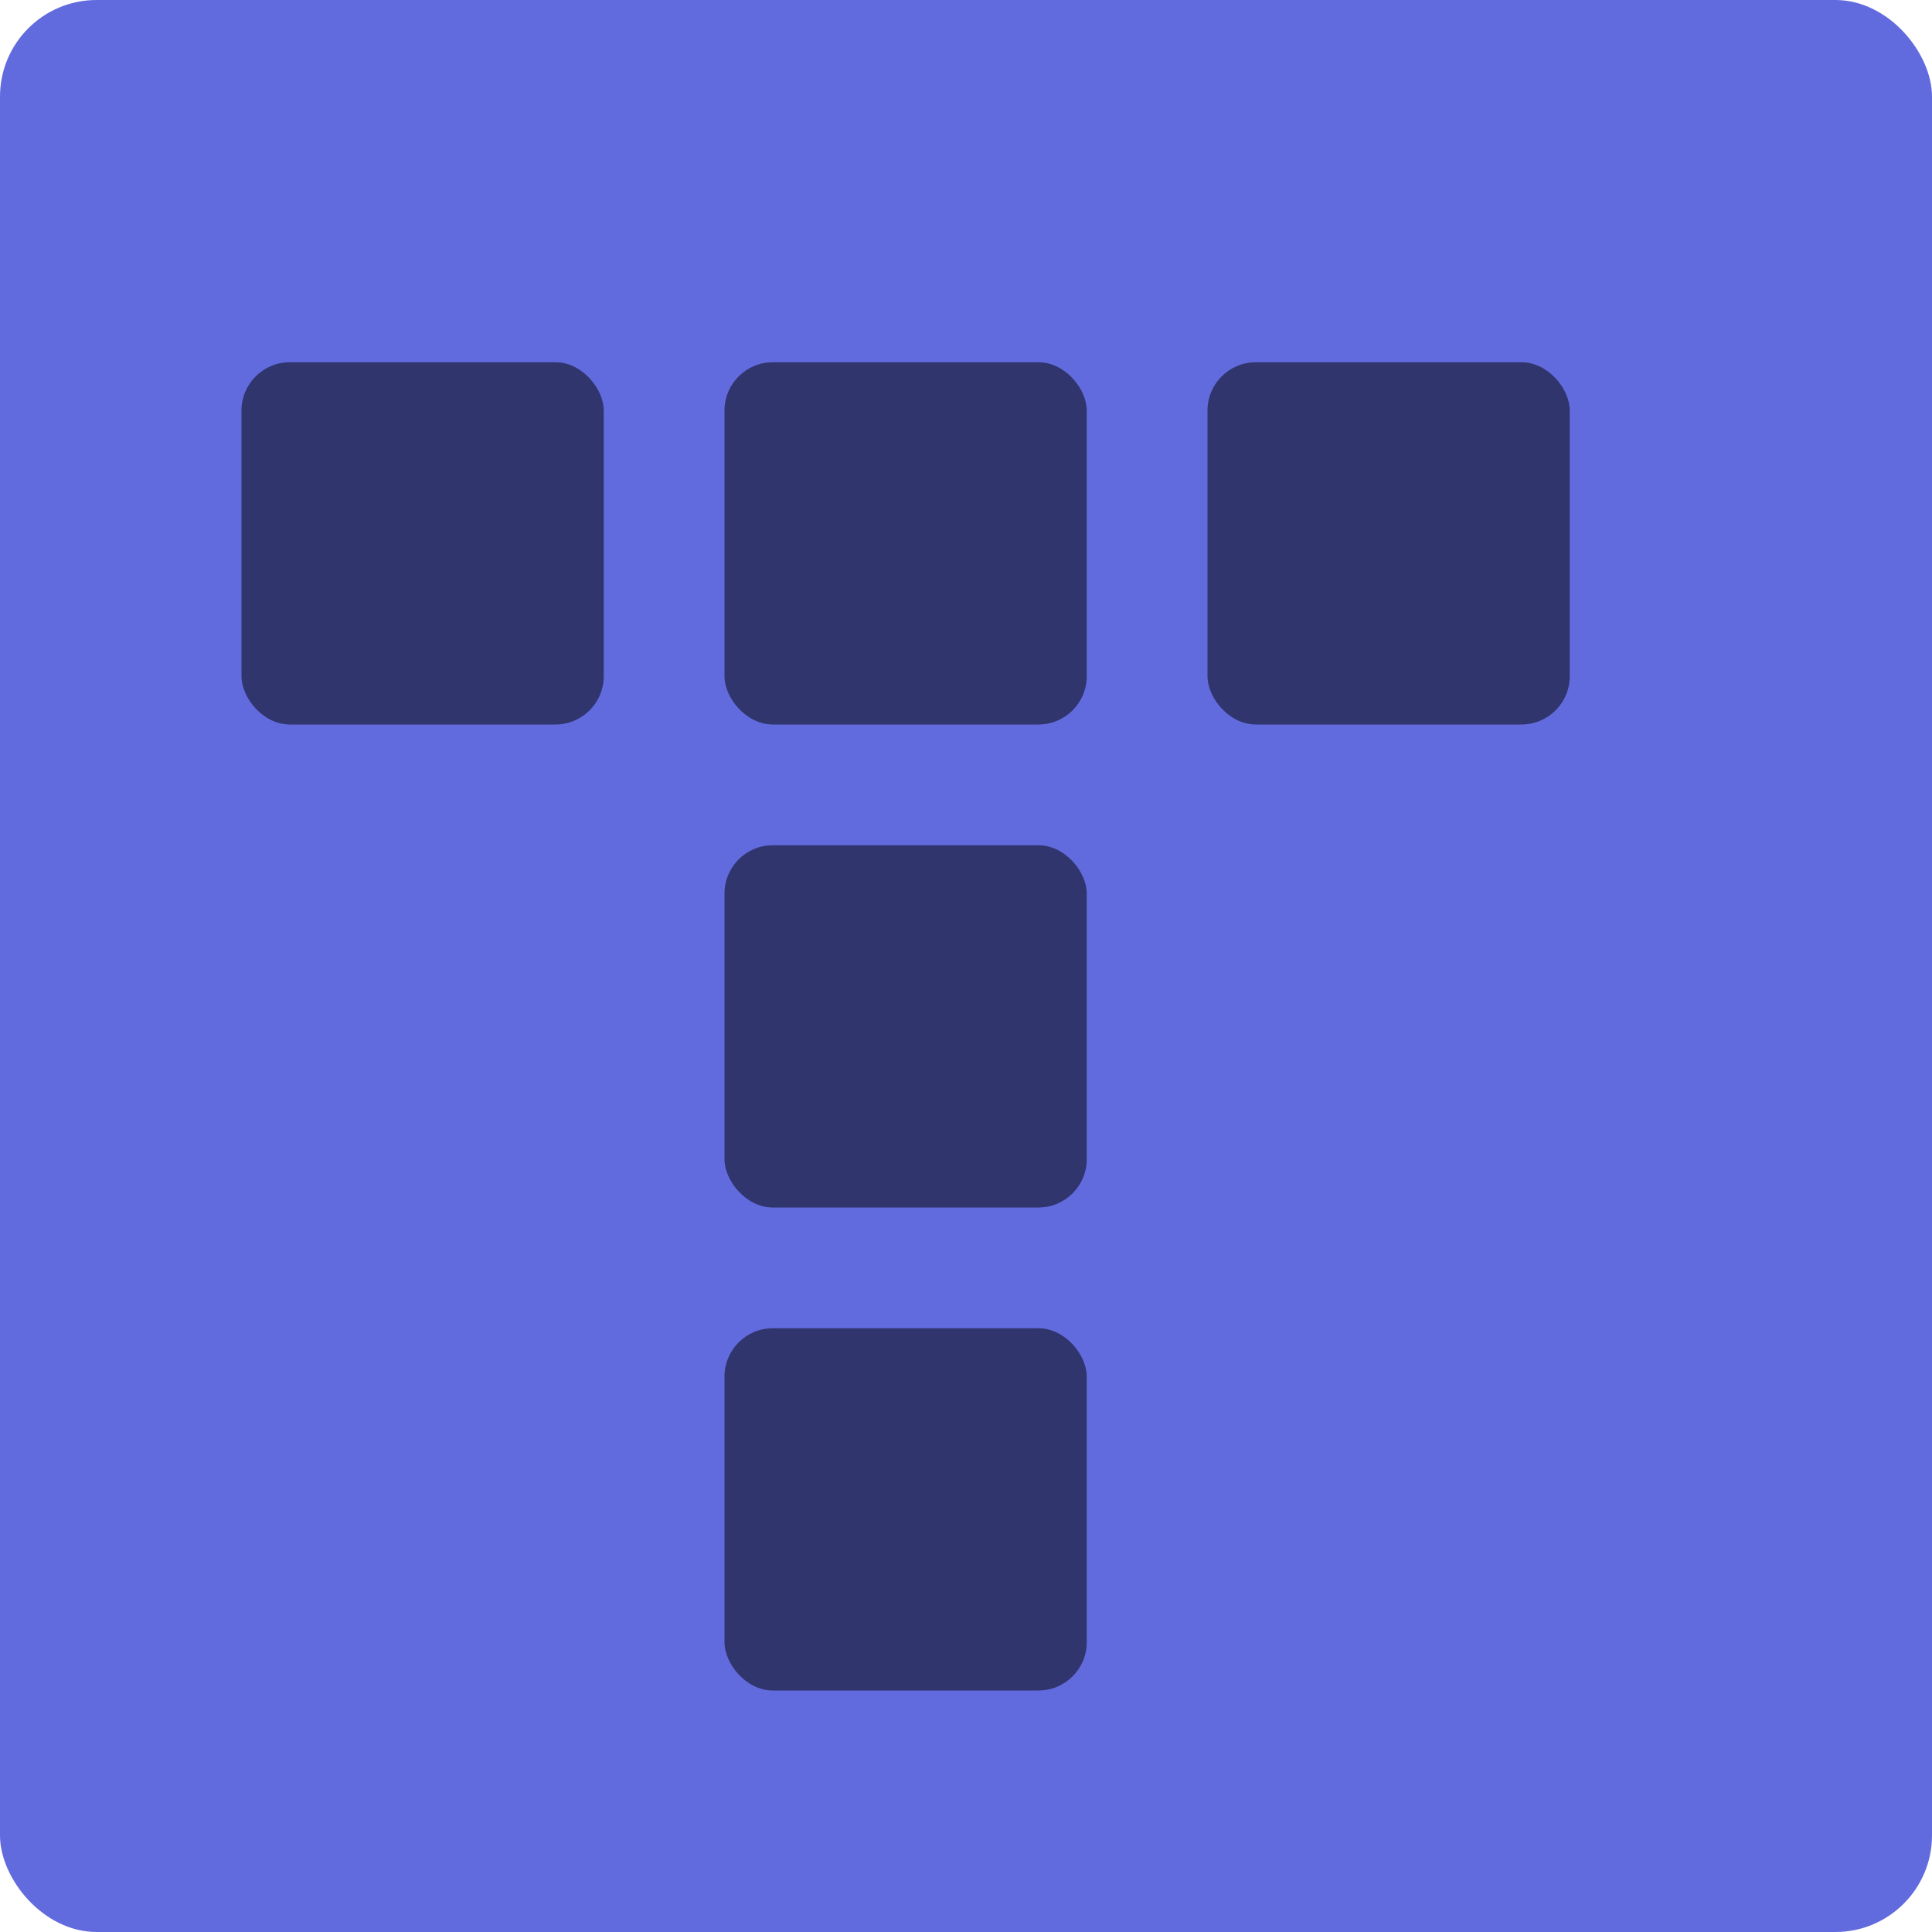
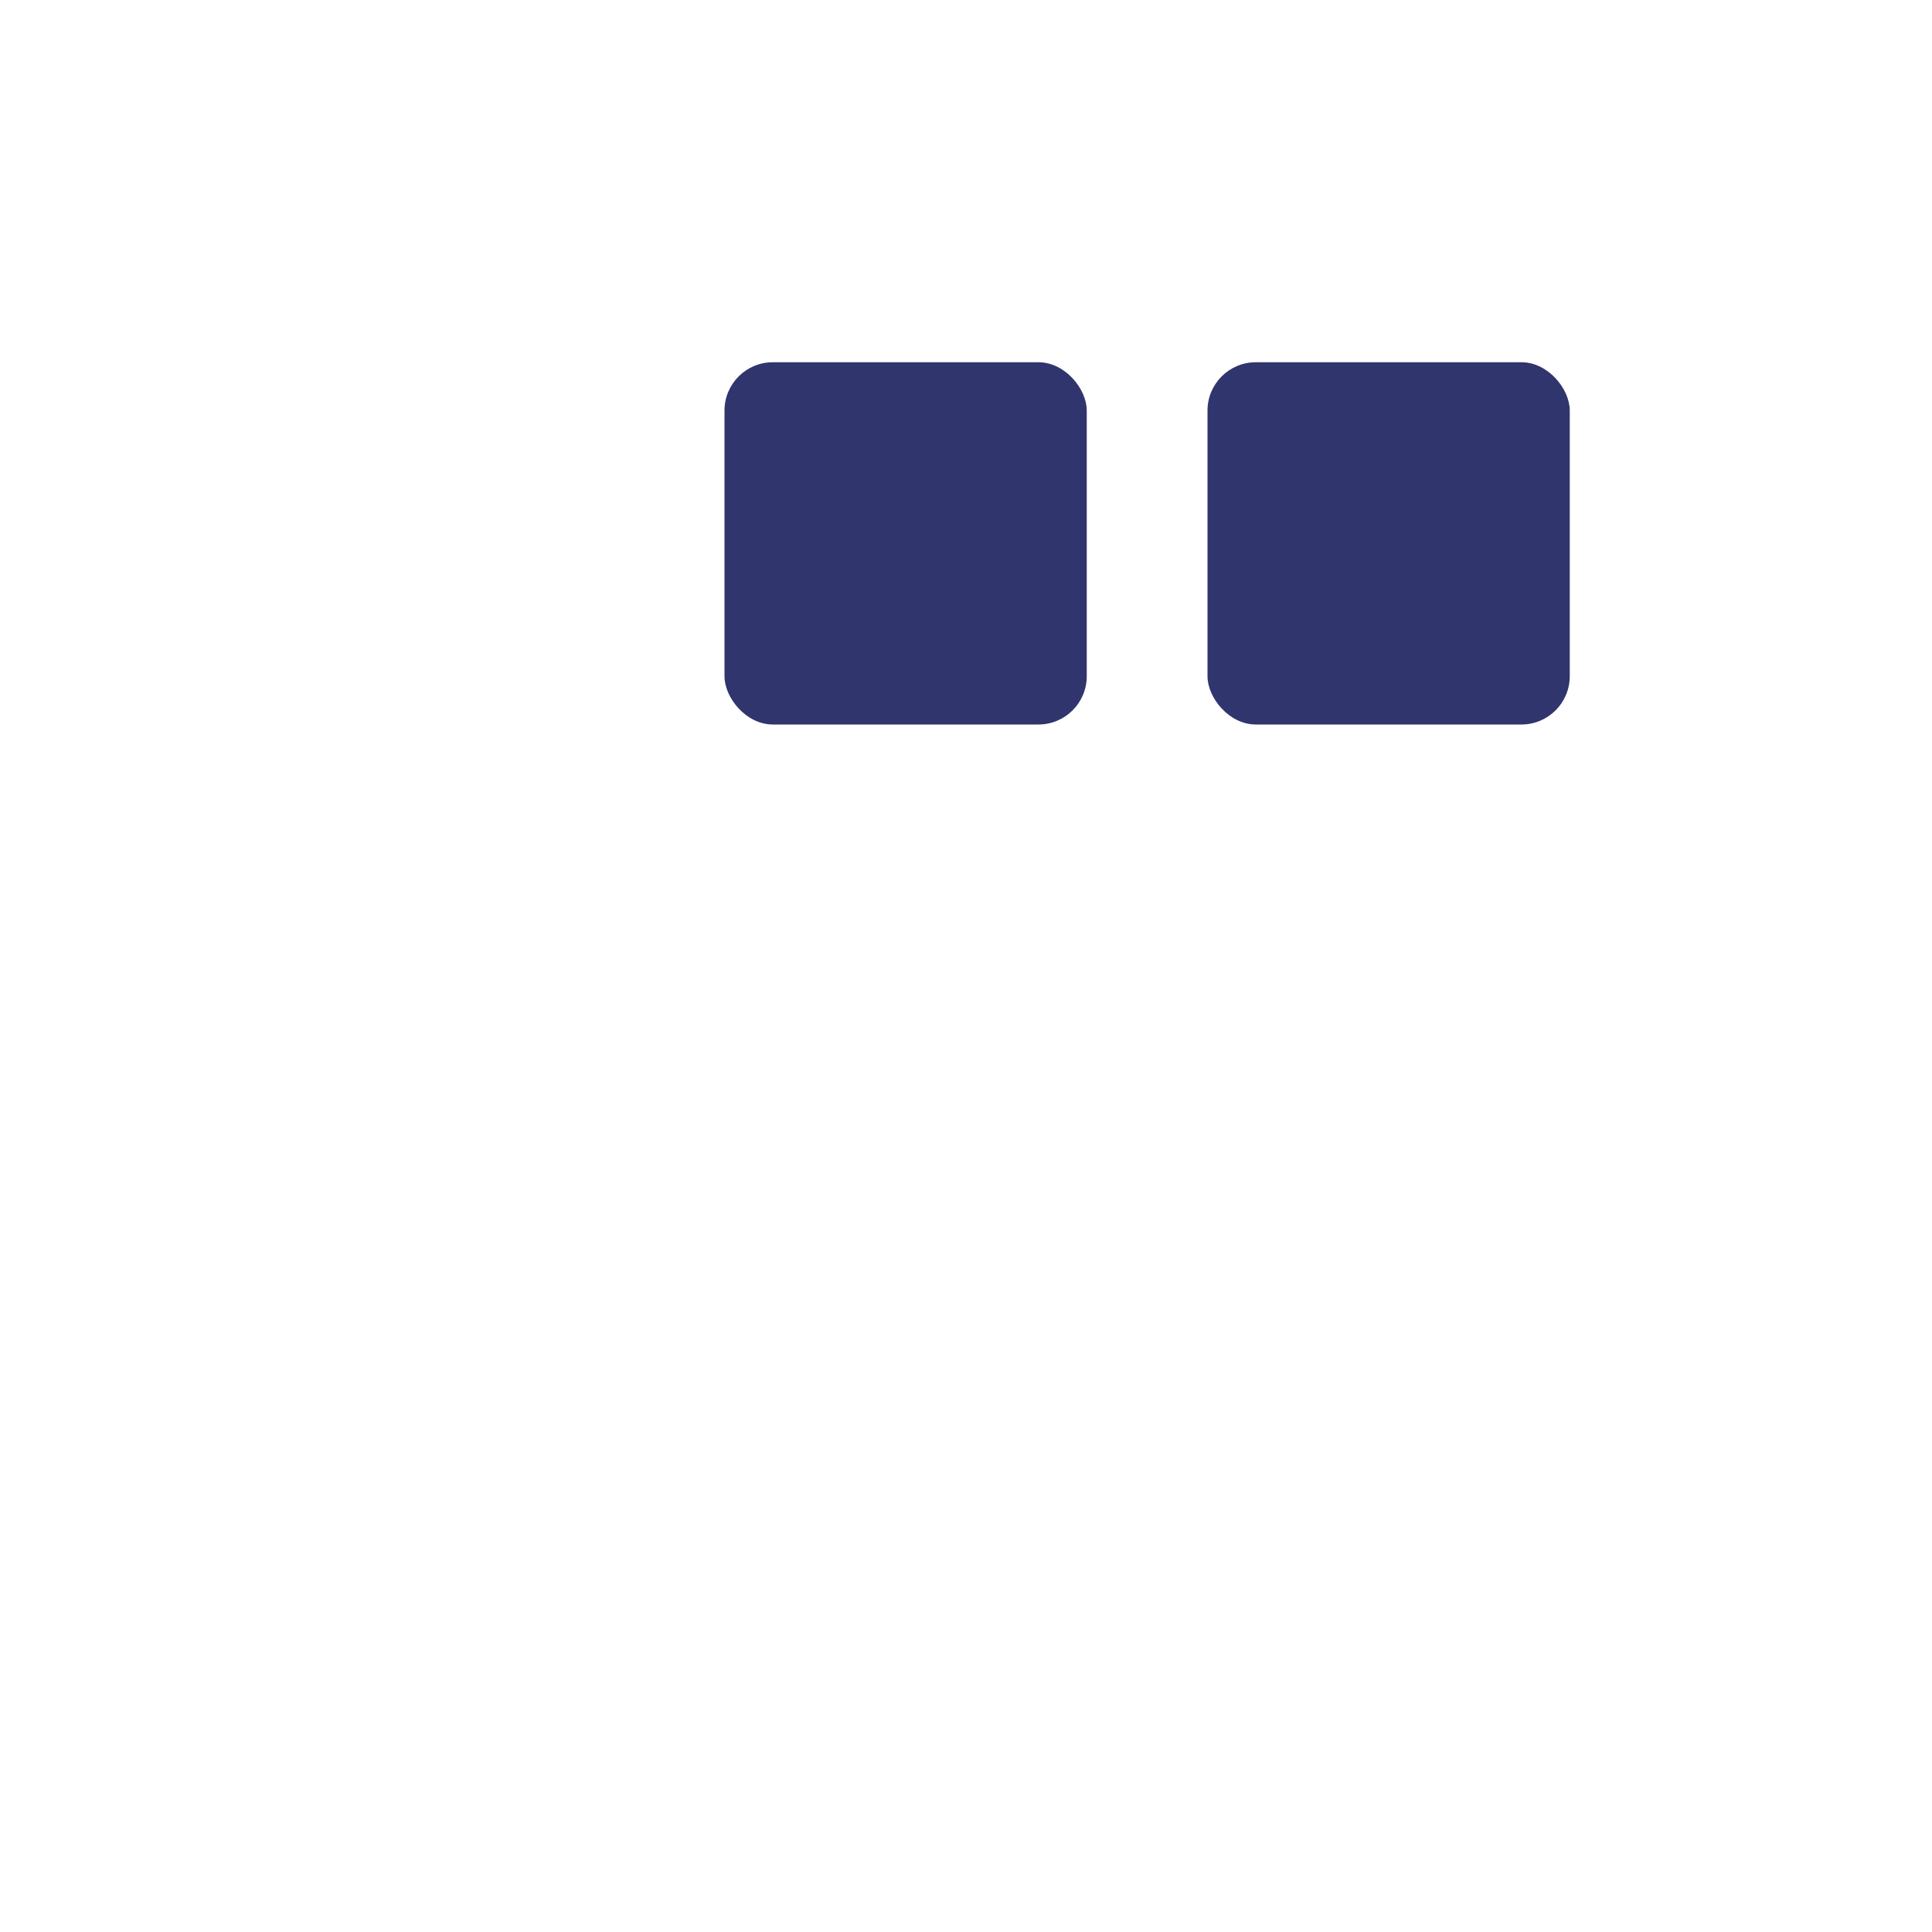
<svg xmlns="http://www.w3.org/2000/svg" width="16" height="16" version="1">
-   <rect style="fill:#616bdd" width="16" height="16" x="0" y="0" rx=".8" ry=".8" />
-   <rect style="fill:#30356e" width="3" height="3" x="2" y="3" rx=".4" ry=".4" />
  <rect style="fill:#30356e" width="3" height="3" x="6" y="3" rx=".4" ry=".4" />
  <rect style="fill:#30356e" width="3" height="3" x="10" y="3" rx=".4" ry=".4" />
-   <rect style="fill:#30356e" width="3" height="3" x="6" y="7" rx=".4" ry=".4" />
-   <rect style="fill:#30356e" width="3" height="3" x="6" y="11" rx=".4" ry=".4" />
</svg>